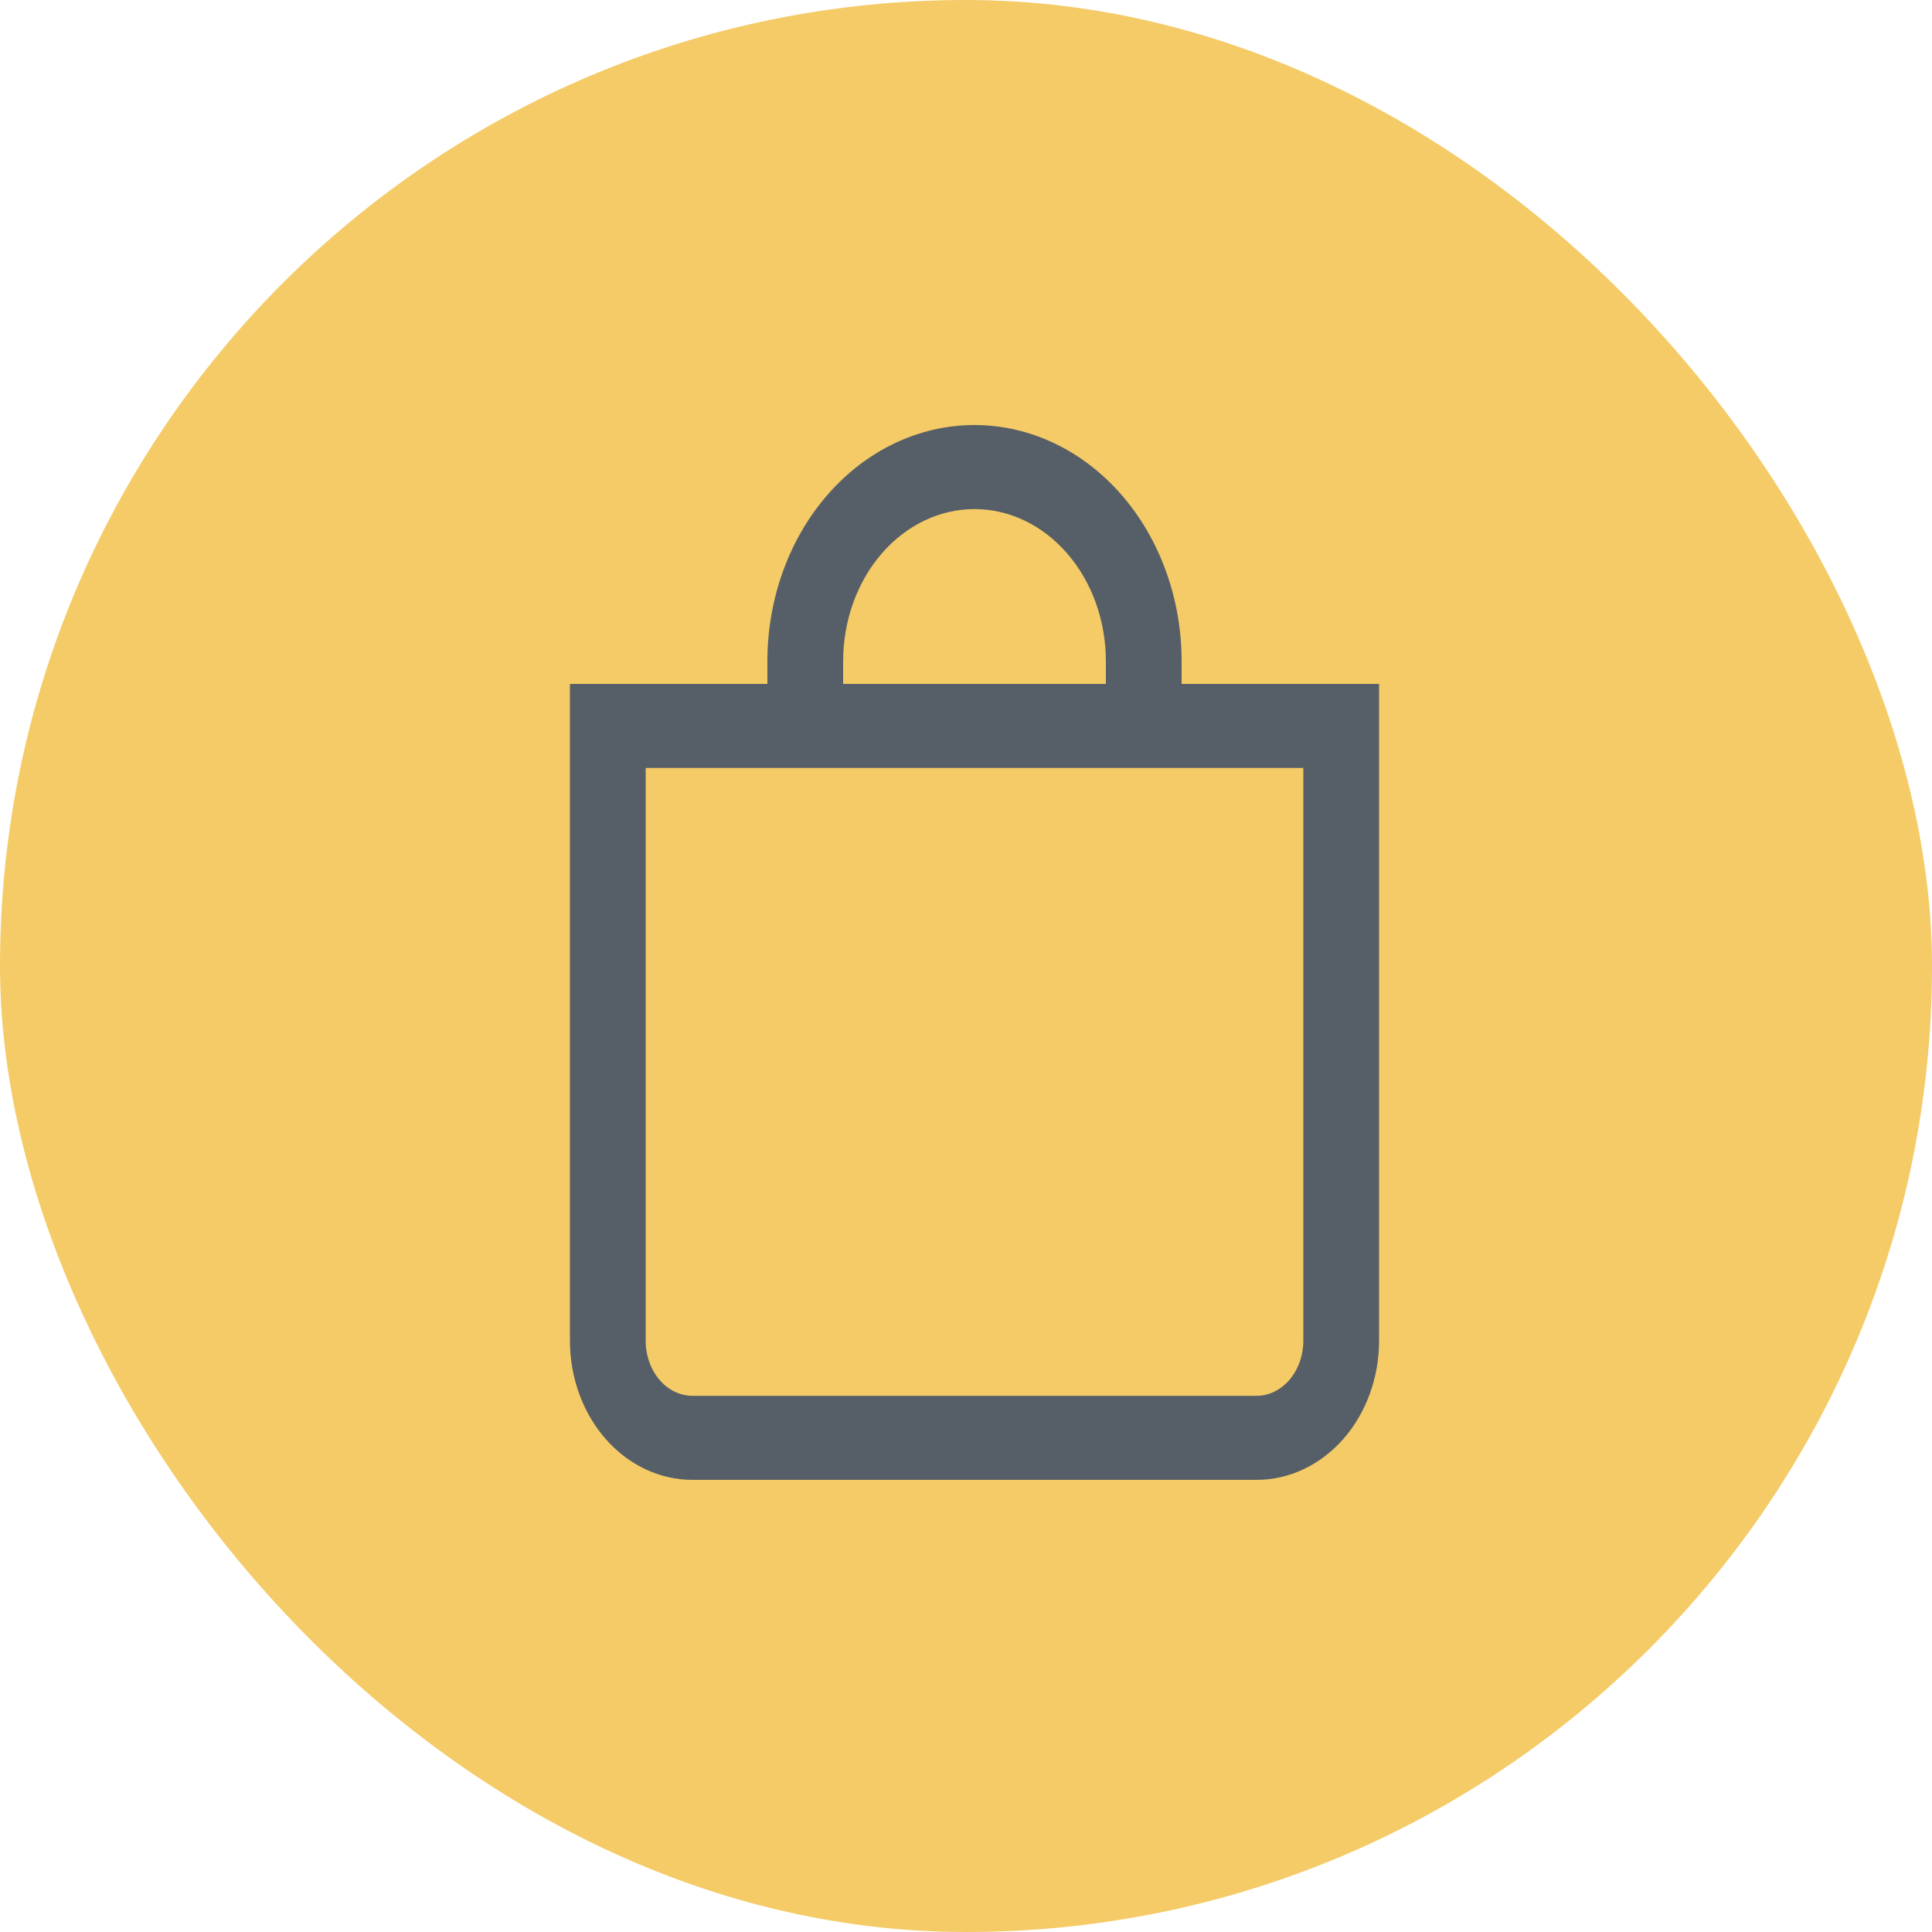
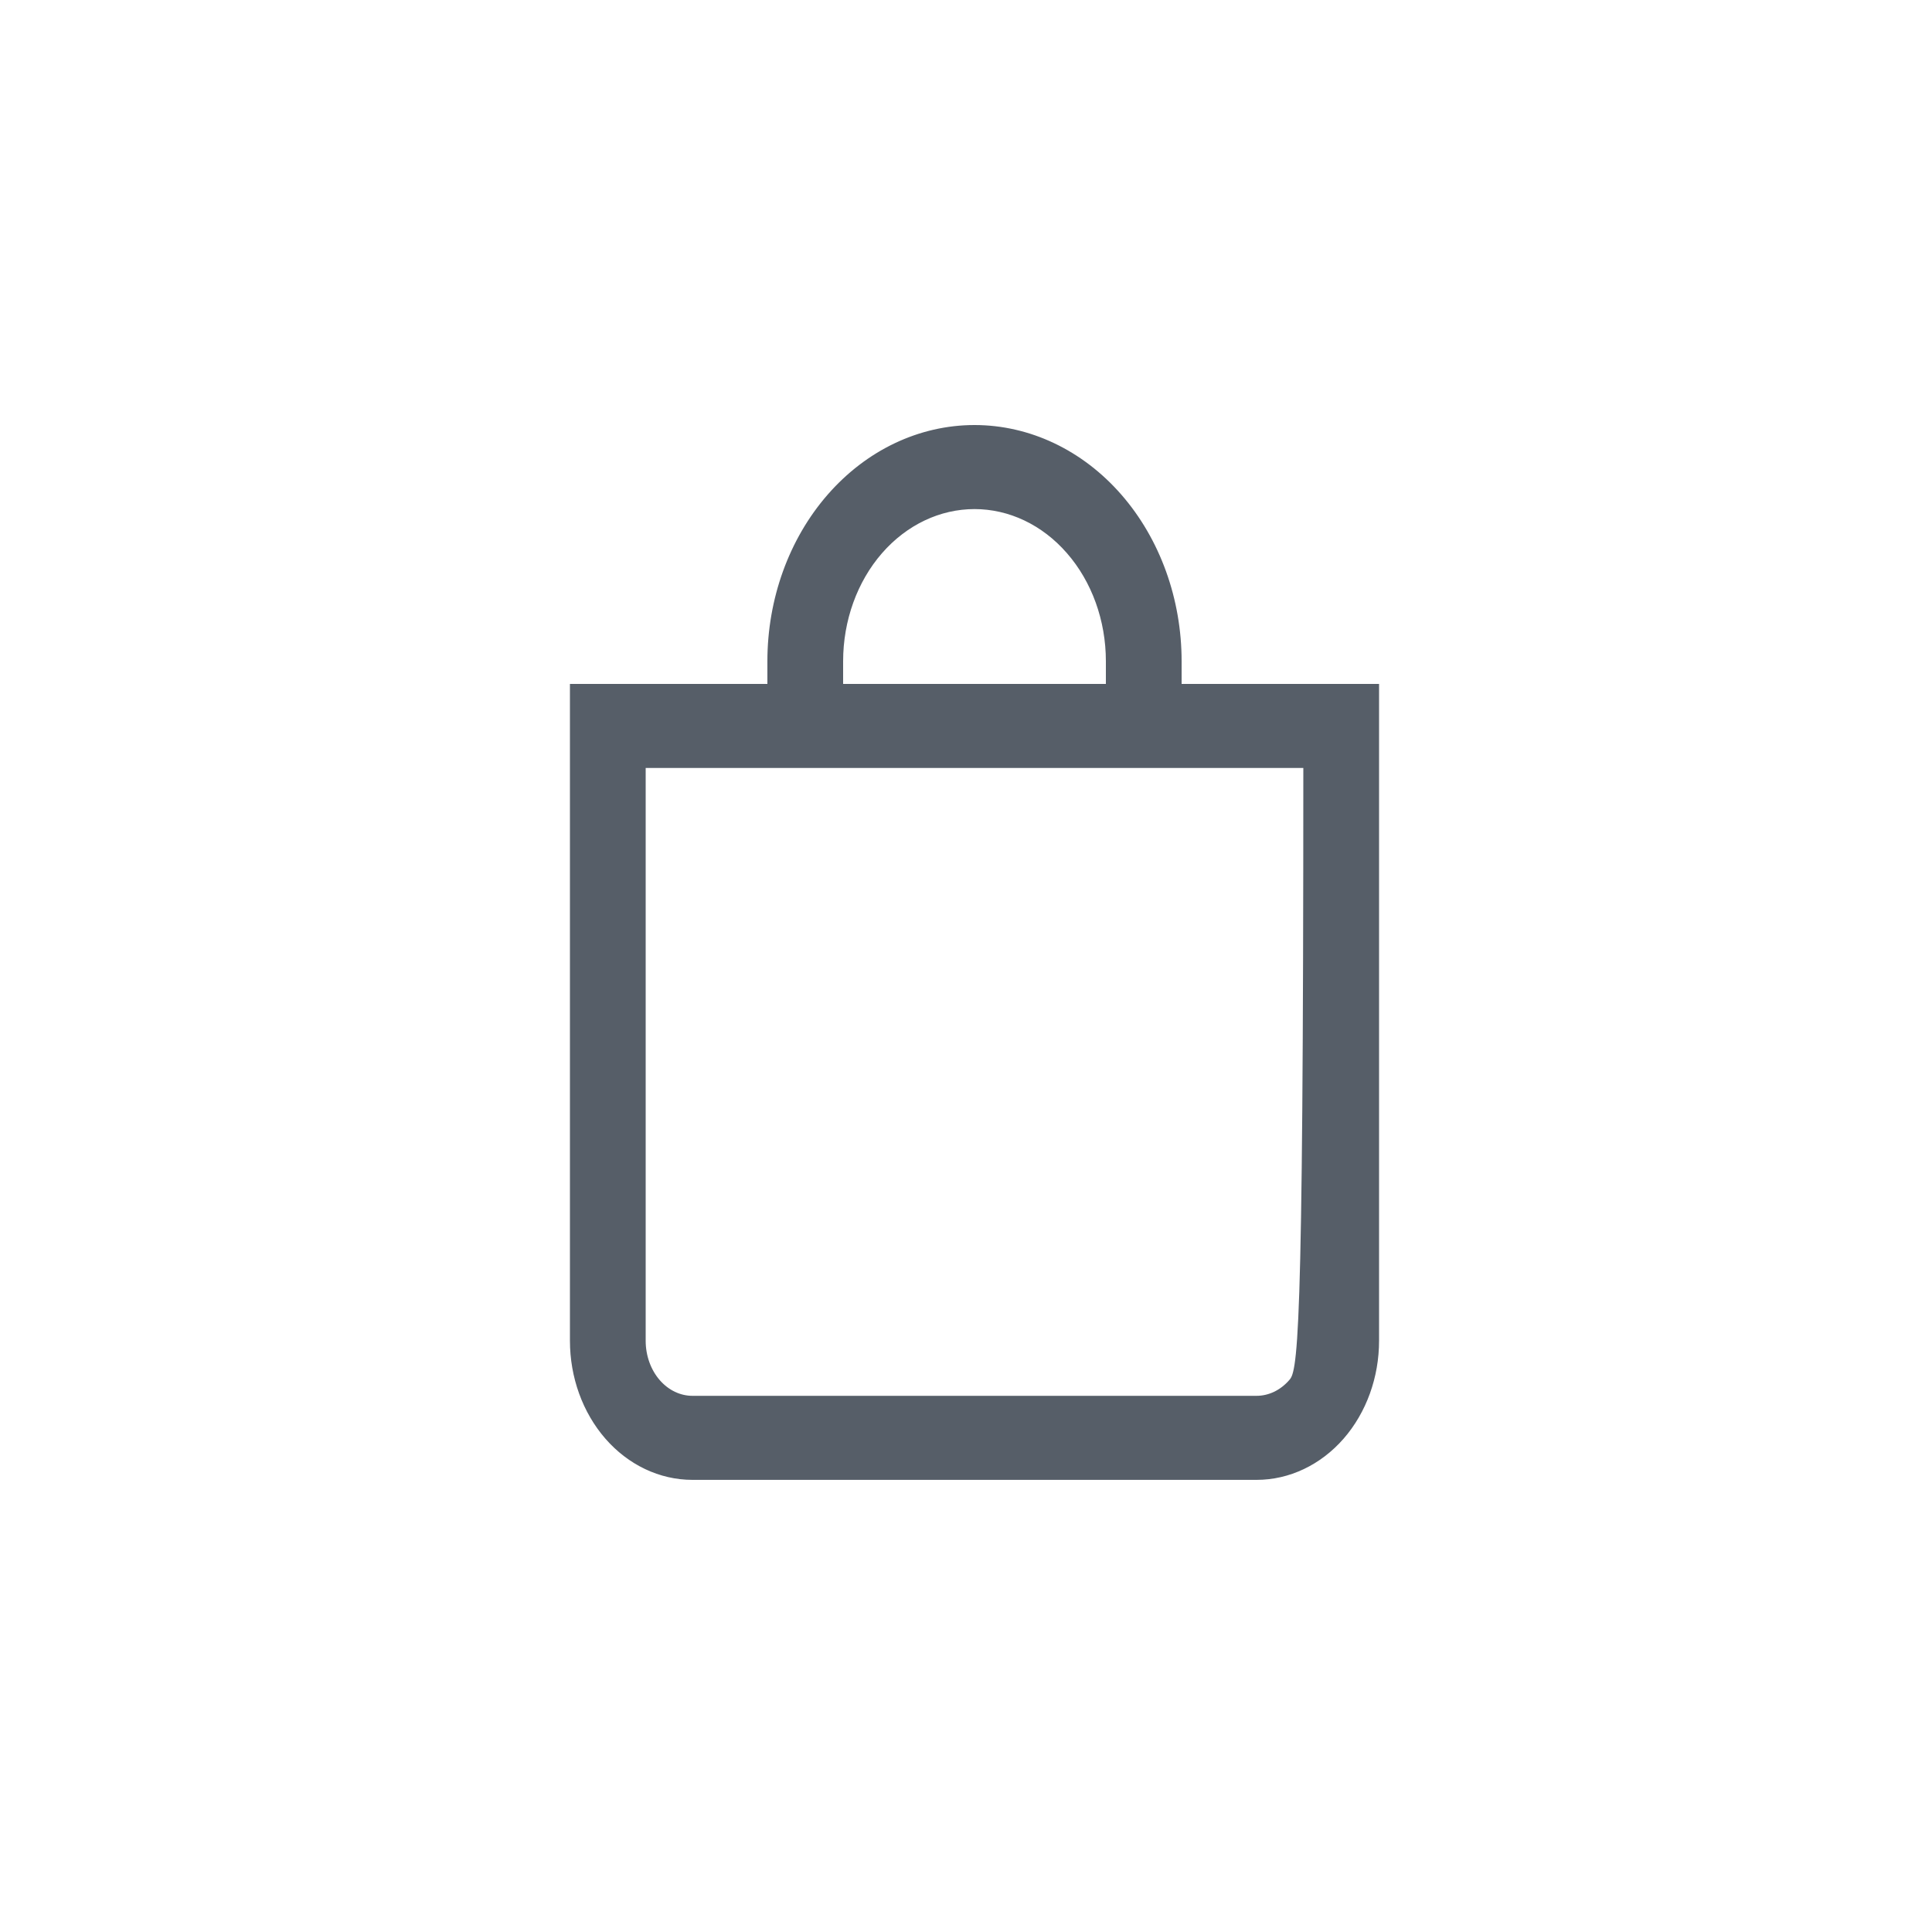
<svg xmlns="http://www.w3.org/2000/svg" width="40" height="40" viewBox="0 0 40 40" fill="none">
-   <rect width="40" height="40" rx="20" fill="#F4CB67" />
-   <path d="M24.364 14.26V13.69C24.364 12.424 23.925 11.207 23.142 10.308C22.358 9.408 21.291 8.9 20.176 8.9C19.06 8.9 17.994 9.408 17.21 10.308C16.426 11.207 15.988 12.424 15.988 13.69V14.26H12H11.9V14.36V27.759C11.9 28.492 12.154 29.197 12.609 29.72C13.064 30.242 13.685 30.539 14.336 30.539H26.016C26.666 30.539 27.287 30.242 27.743 29.72C28.198 29.197 28.452 28.492 28.452 27.759V14.36V14.26H28.352H24.364ZM20.176 10.44C20.919 10.44 21.635 10.778 22.165 11.387C22.696 11.995 22.996 12.824 22.996 13.69V14.26H17.356V13.69C17.356 12.824 17.656 11.995 18.186 11.387C18.717 10.778 19.433 10.44 20.176 10.44ZM27.084 15.8V27.759C27.084 28.092 26.968 28.409 26.766 28.641C26.564 28.872 26.294 28.999 26.016 28.999H14.336C14.057 28.999 13.787 28.872 13.585 28.641C13.383 28.409 13.268 28.092 13.268 27.759V15.8H27.084Z" fill="#565E68" stroke="#565E68" stroke-width="0.2" />
+   <path d="M24.364 14.26V13.69C24.364 12.424 23.925 11.207 23.142 10.308C22.358 9.408 21.291 8.9 20.176 8.9C19.06 8.9 17.994 9.408 17.21 10.308C16.426 11.207 15.988 12.424 15.988 13.69V14.26H12H11.9V14.36V27.759C11.9 28.492 12.154 29.197 12.609 29.72C13.064 30.242 13.685 30.539 14.336 30.539H26.016C26.666 30.539 27.287 30.242 27.743 29.72C28.198 29.197 28.452 28.492 28.452 27.759V14.36V14.26H28.352H24.364ZM20.176 10.44C20.919 10.44 21.635 10.778 22.165 11.387C22.696 11.995 22.996 12.824 22.996 13.69V14.26H17.356V13.69C17.356 12.824 17.656 11.995 18.186 11.387C18.717 10.778 19.433 10.44 20.176 10.44ZM27.084 15.8C27.084 28.092 26.968 28.409 26.766 28.641C26.564 28.872 26.294 28.999 26.016 28.999H14.336C14.057 28.999 13.787 28.872 13.585 28.641C13.383 28.409 13.268 28.092 13.268 27.759V15.8H27.084Z" fill="#565E68" stroke="#565E68" stroke-width="0.2" />
</svg>